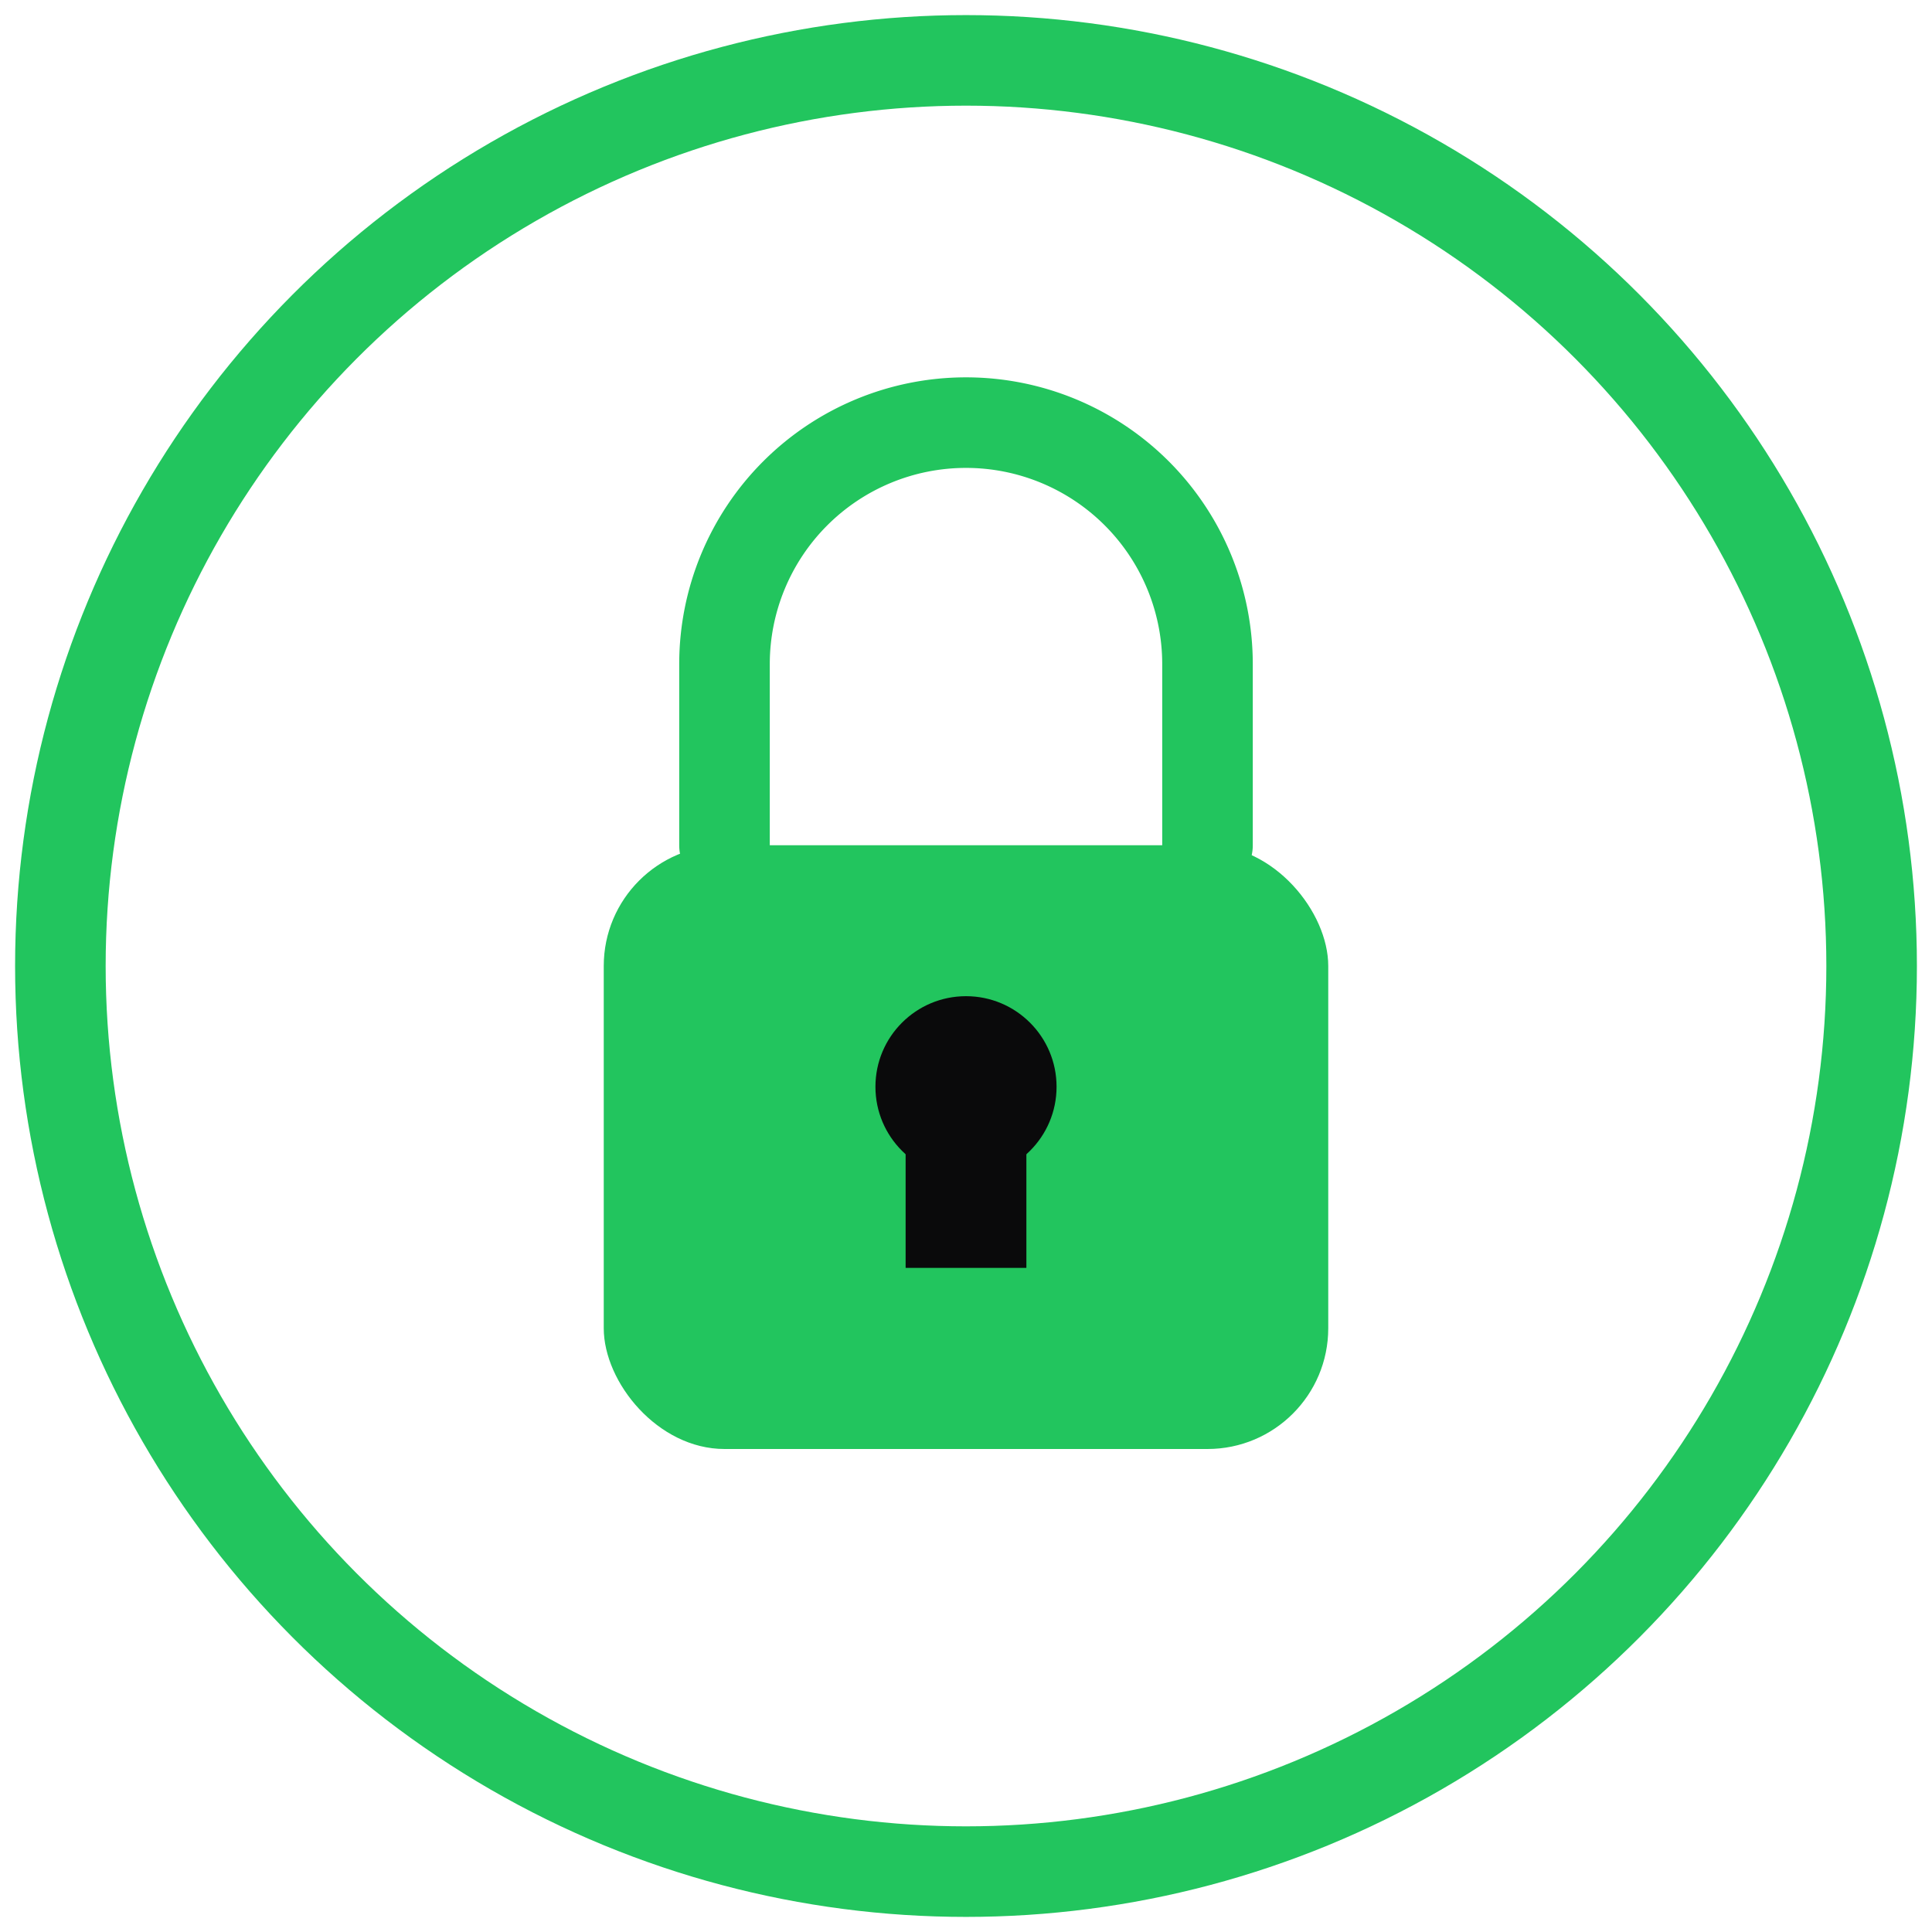
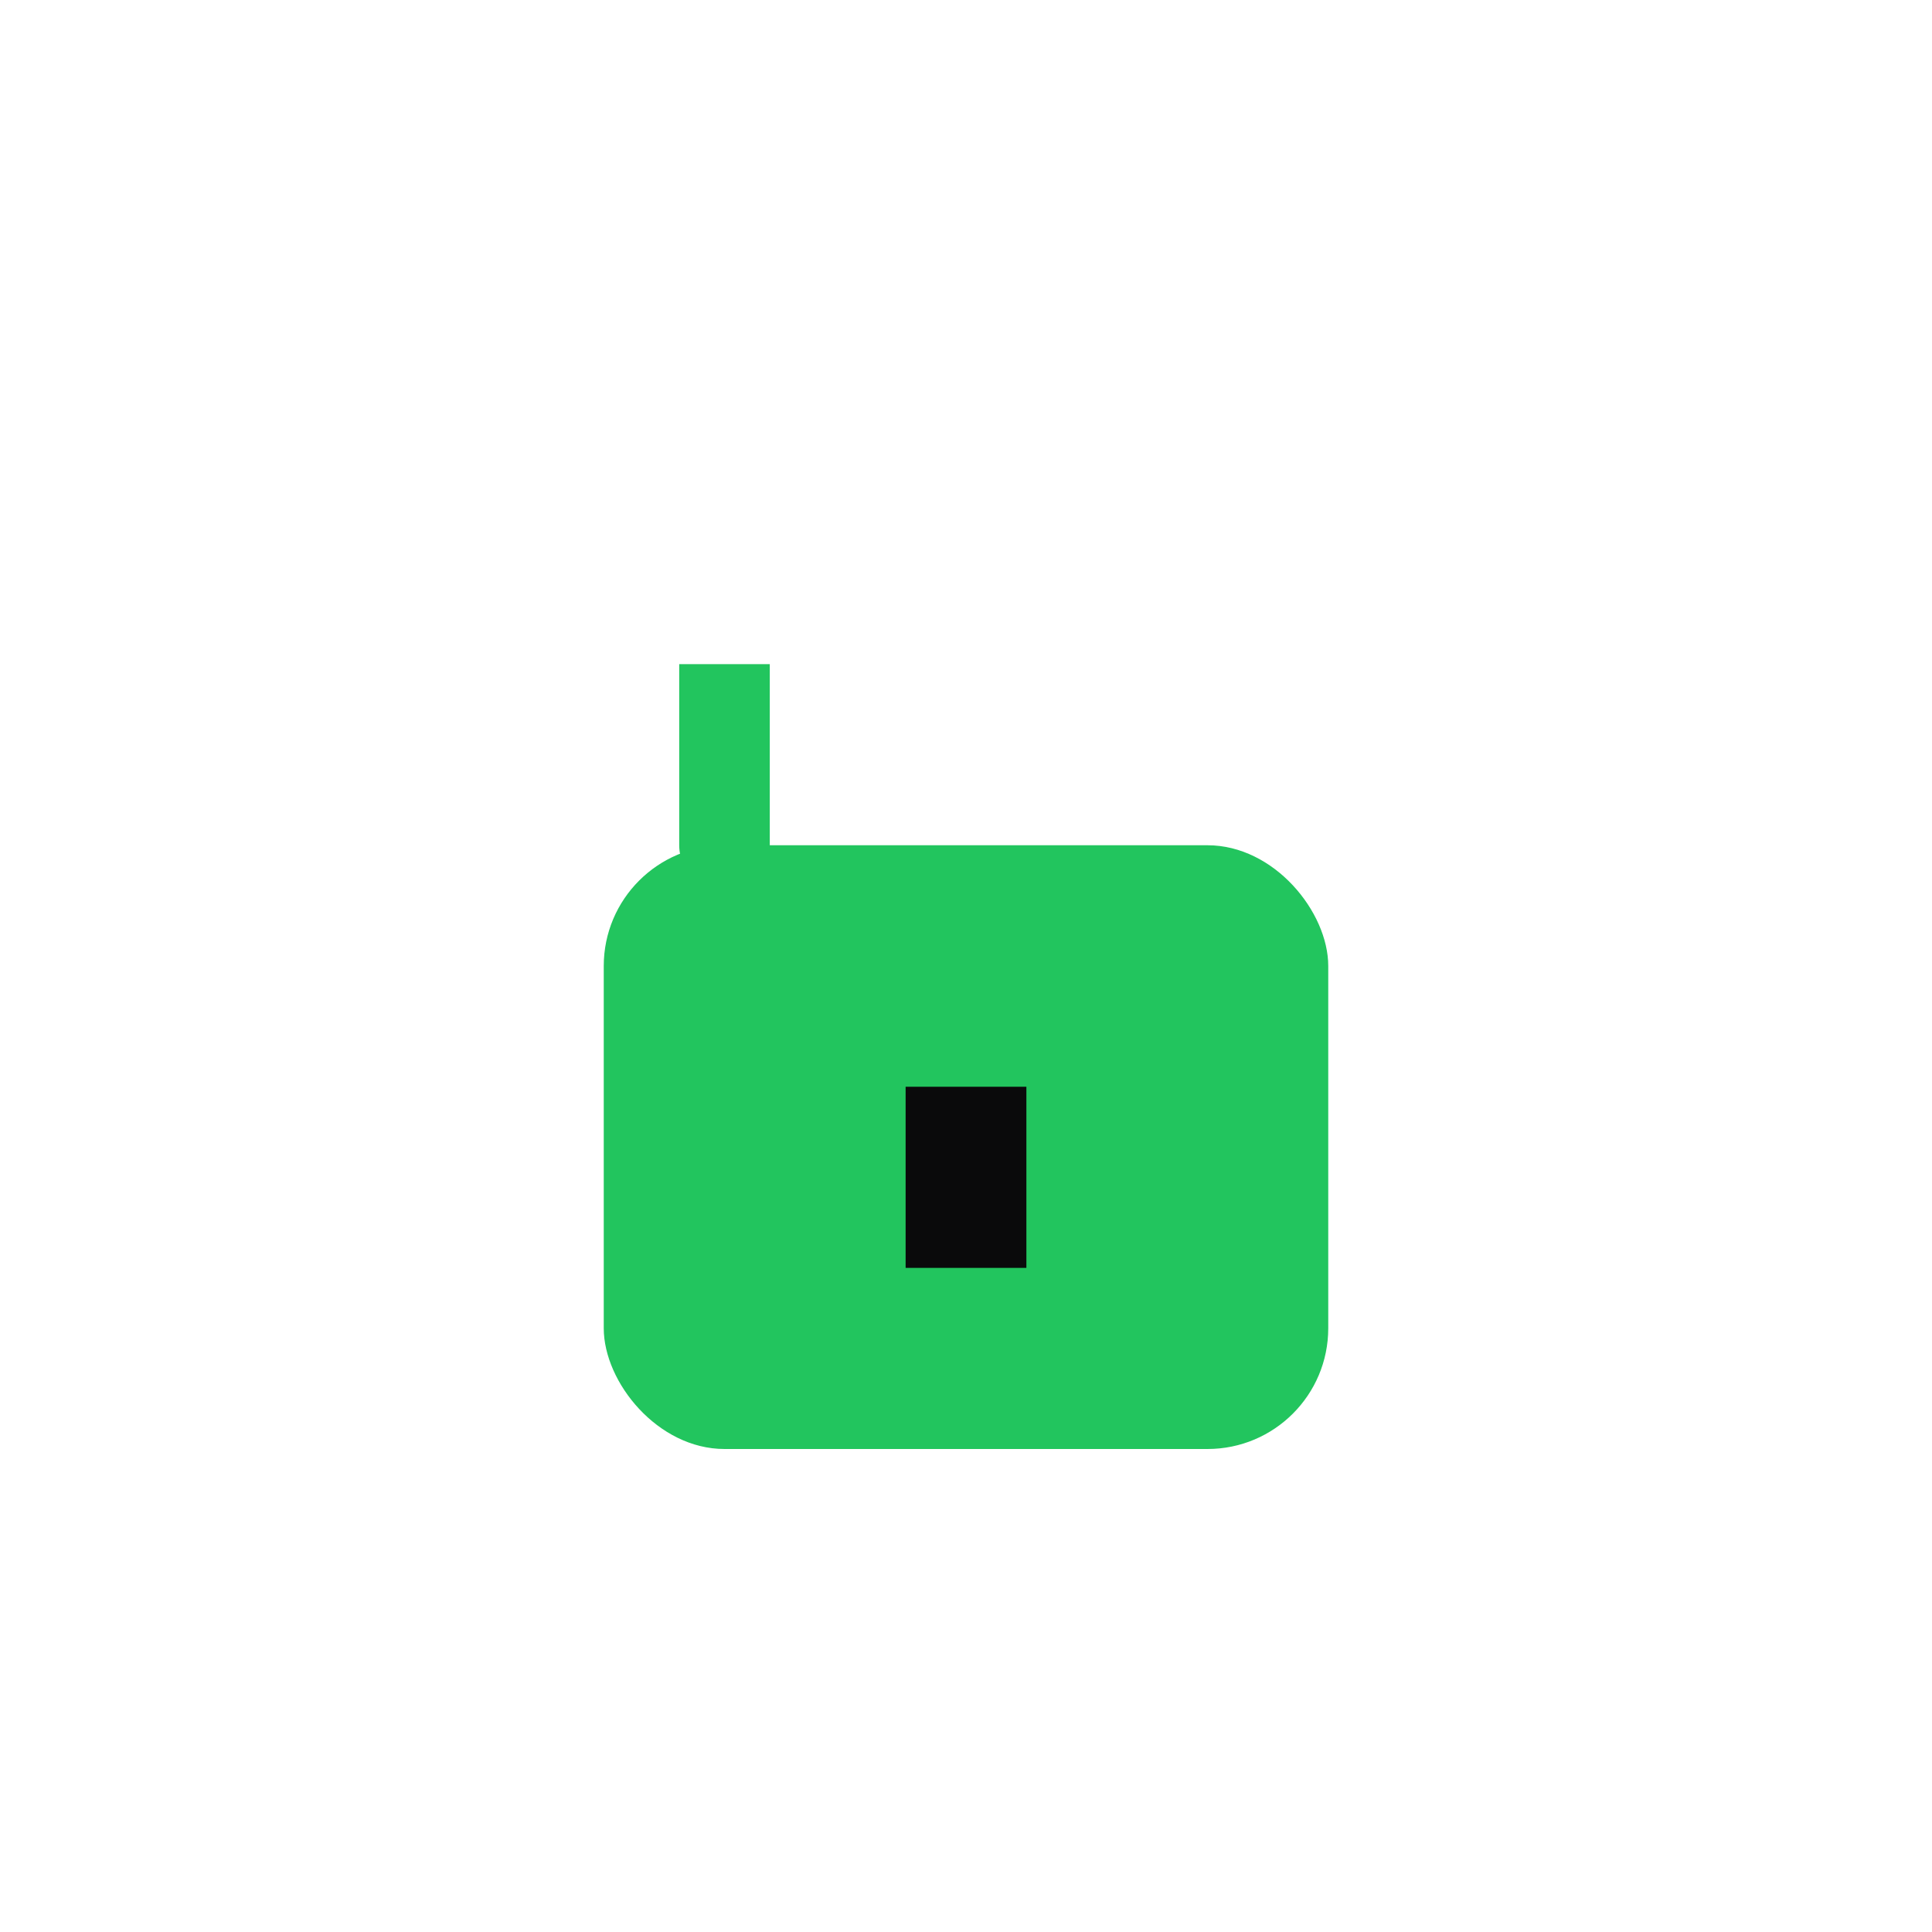
<svg xmlns="http://www.w3.org/2000/svg" viewBox="0 0 32 32" fill="none">
-   <circle cx="16" cy="16" r="15" stroke="#22c55e" stroke-width="1.5" fill="none" />
  <rect x="10" y="14" width="12" height="10" rx="2" fill="#22c55e" />
-   <path d="M12 14V11a4 4 0 0 1 8 0v3" stroke="#22c55e" stroke-width="1.5" fill="none" stroke-linecap="round" />
-   <circle cx="16" cy="18" r="1.5" fill="#0a0a0b" />
+   <path d="M12 14V11v3" stroke="#22c55e" stroke-width="1.5" fill="none" stroke-linecap="round" />
  <rect x="15" y="18" width="2" height="3" fill="#0a0a0b" />
</svg>